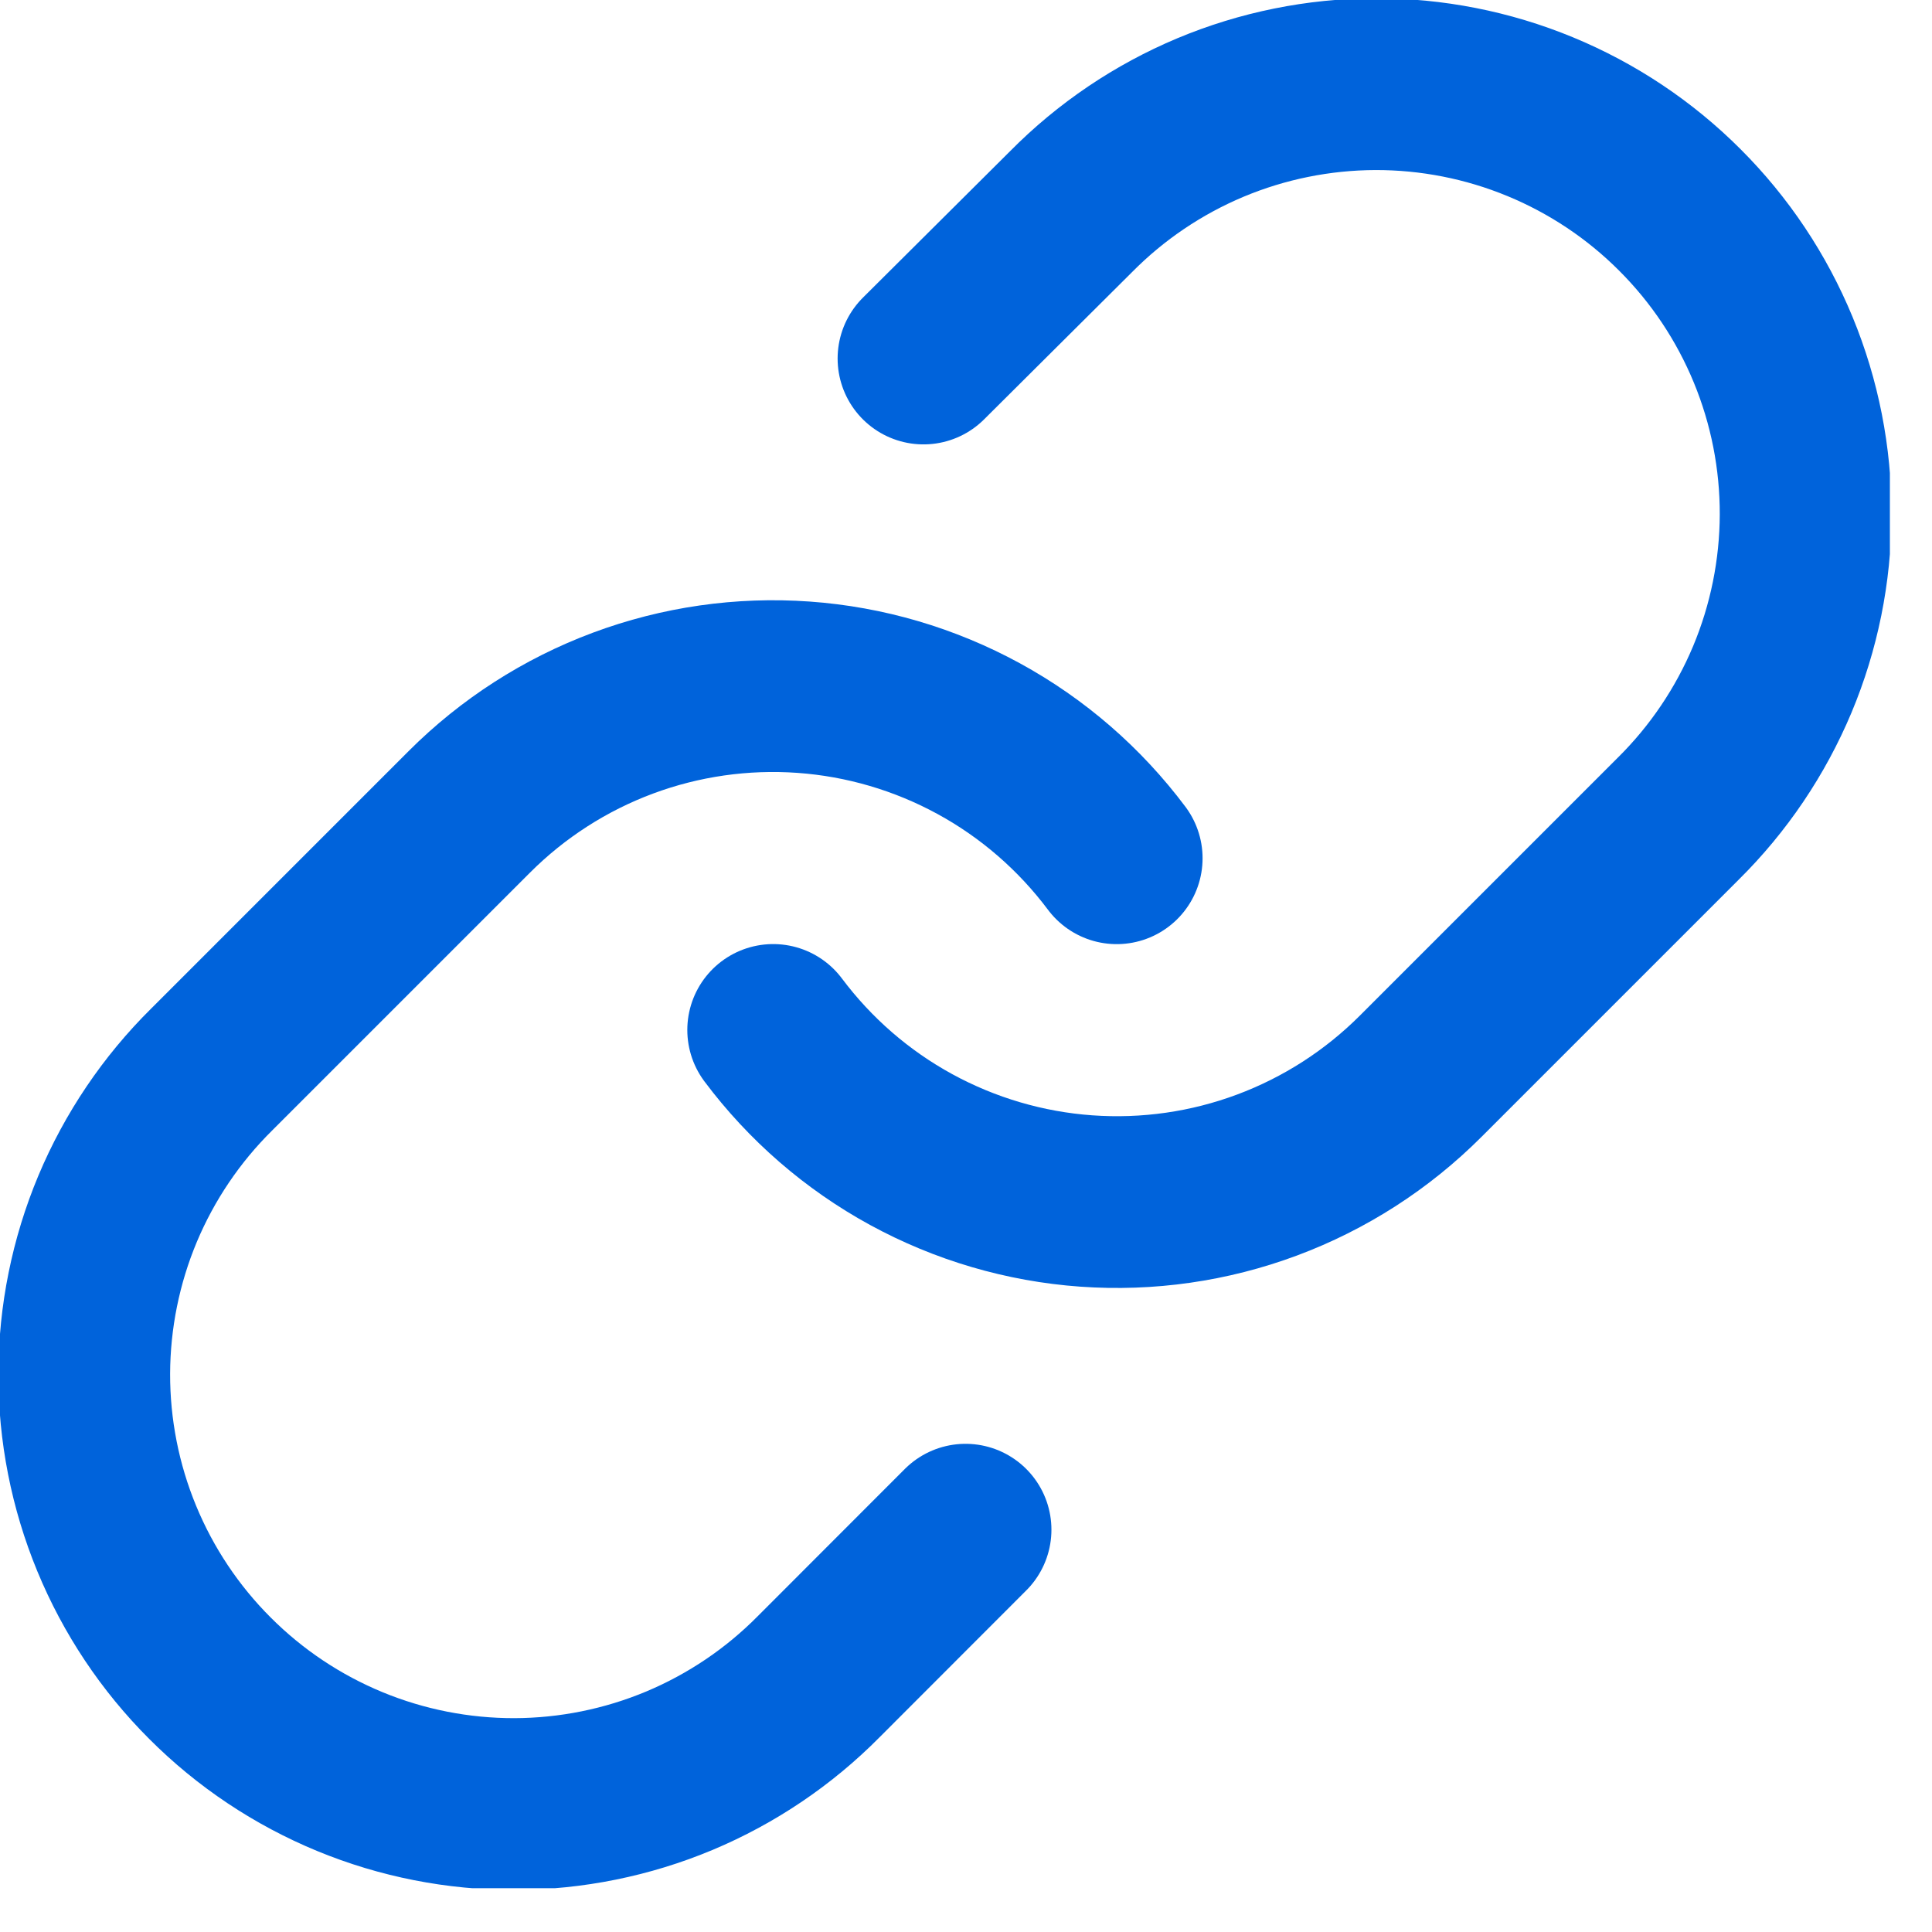
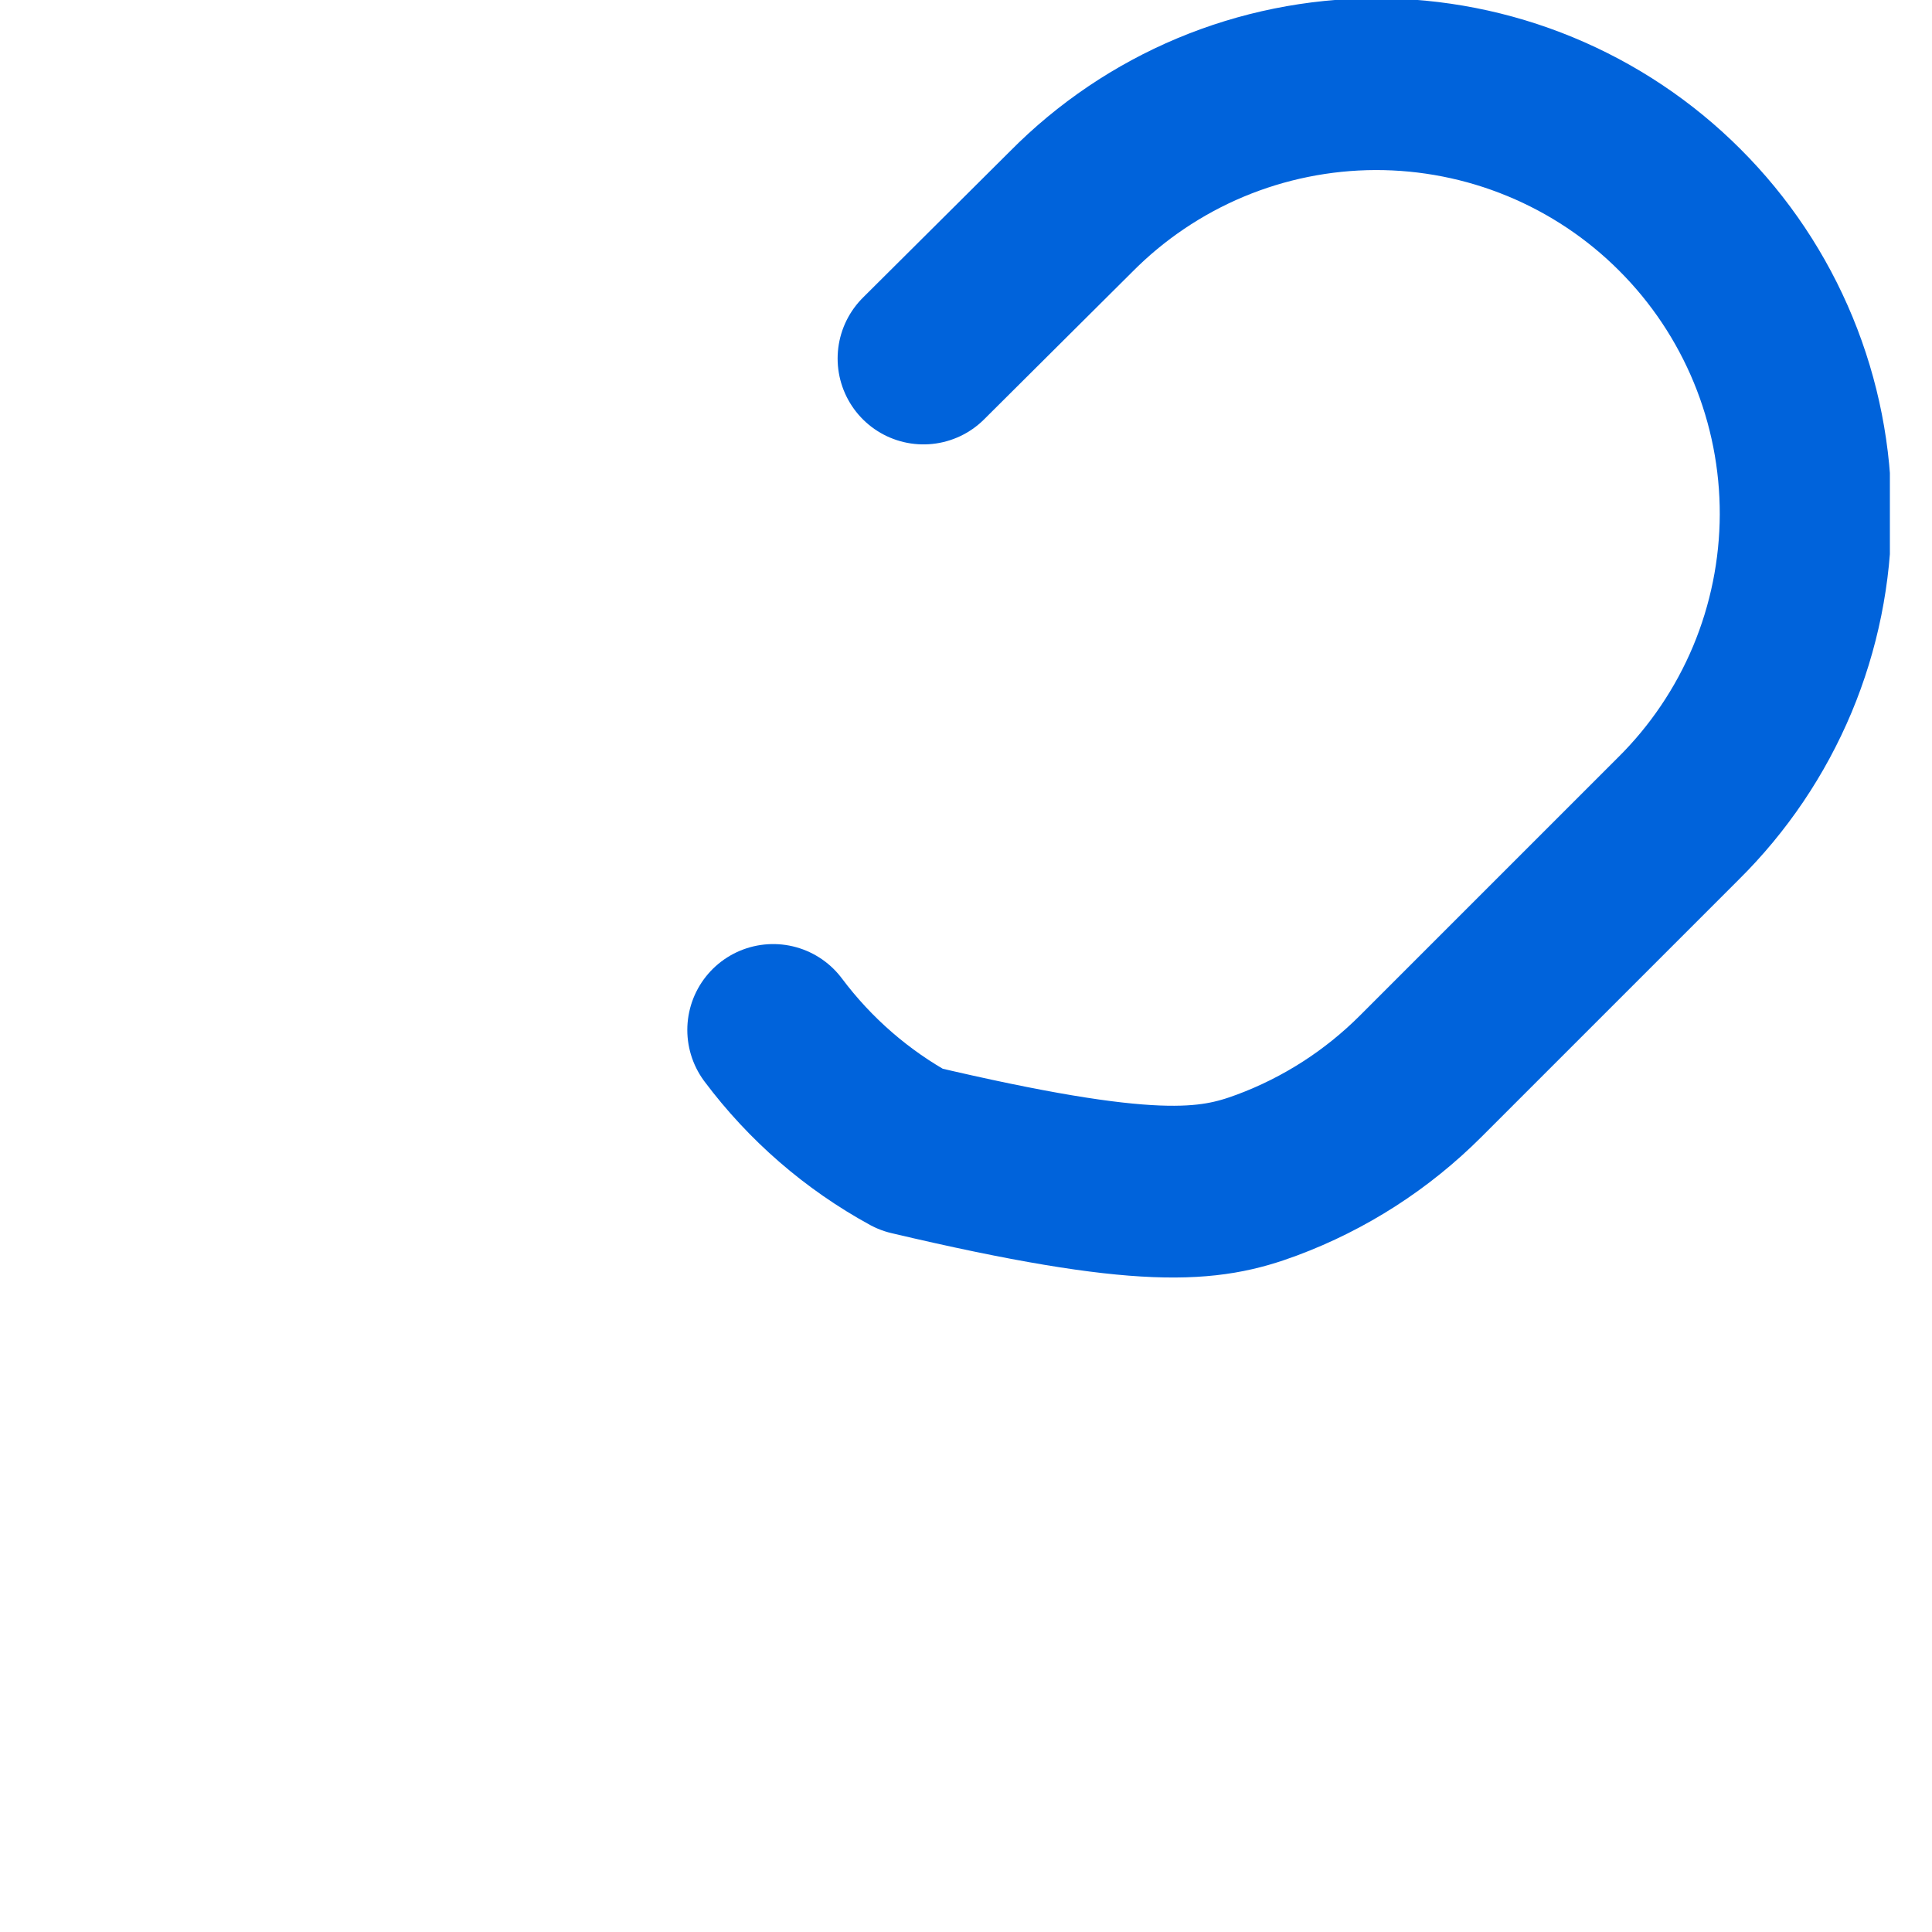
<svg xmlns="http://www.w3.org/2000/svg" width="30" height="30" viewBox="0 0 30 30" fill="none">
  <g clip-path="url(#clip0_185_2)">
-     <path d="M12.006 15.993C12.579 16.758 13.309 17.392 14.148 17.85C14.987 18.308 15.915 18.581 16.868 18.649C17.822 18.717 18.779 18.58 19.674 18.246C20.57 17.912 21.383 17.389 22.059 16.713L26.059 12.713C26.684 12.095 27.18 11.36 27.52 10.55C27.859 9.74 28.035 8.87 28.038 7.992C28.04 7.113 27.869 6.243 27.534 5.431C27.199 4.619 26.707 3.881 26.085 3.26C25.464 2.638 24.726 2.146 23.914 1.811C23.102 1.476 22.232 1.305 21.353 1.307C20.475 1.31 19.605 1.486 18.795 1.825C17.985 2.165 17.25 2.661 16.632 3.286L14.34 5.567" stroke="#0063db" stroke-width="2.667" stroke-linecap="round" stroke-linejoin="round" />
-     <path d="M17.34 13.327C16.767 12.562 16.037 11.928 15.198 11.47C14.359 11.012 13.431 10.739 12.478 10.671C11.524 10.603 10.568 10.74 9.672 11.074C8.776 11.408 7.963 11.931 7.287 12.607L3.287 16.607C2.662 17.225 2.166 17.96 1.826 18.77C1.487 19.58 1.311 20.45 1.308 21.328C1.306 22.207 1.477 23.077 1.812 23.889C2.147 24.701 2.639 25.439 3.261 26.06C3.882 26.682 4.62 27.174 5.432 27.509C6.244 27.844 7.114 28.015 7.993 28.013C8.871 28.01 9.741 27.834 10.551 27.495C11.361 27.155 12.096 26.659 12.714 26.034L14.993 23.753" stroke="#0063db" stroke-width="2.667" stroke-linecap="round" stroke-linejoin="round" />
+     <path d="M12.006 15.993C12.579 16.758 13.309 17.392 14.148 17.85C17.822 18.717 18.779 18.58 19.674 18.246C20.57 17.912 21.383 17.389 22.059 16.713L26.059 12.713C26.684 12.095 27.18 11.36 27.52 10.55C27.859 9.74 28.035 8.87 28.038 7.992C28.04 7.113 27.869 6.243 27.534 5.431C27.199 4.619 26.707 3.881 26.085 3.26C25.464 2.638 24.726 2.146 23.914 1.811C23.102 1.476 22.232 1.305 21.353 1.307C20.475 1.31 19.605 1.486 18.795 1.825C17.985 2.165 17.25 2.661 16.632 3.286L14.34 5.567" stroke="#0063db" stroke-width="2.667" stroke-linecap="round" stroke-linejoin="round" />
  </g>
  <defs>
    <clipPath id="clip0_185_2">
      <rect width="29.346" height="29.32" fill="white" />
    </clipPath>
  </defs>
</svg>